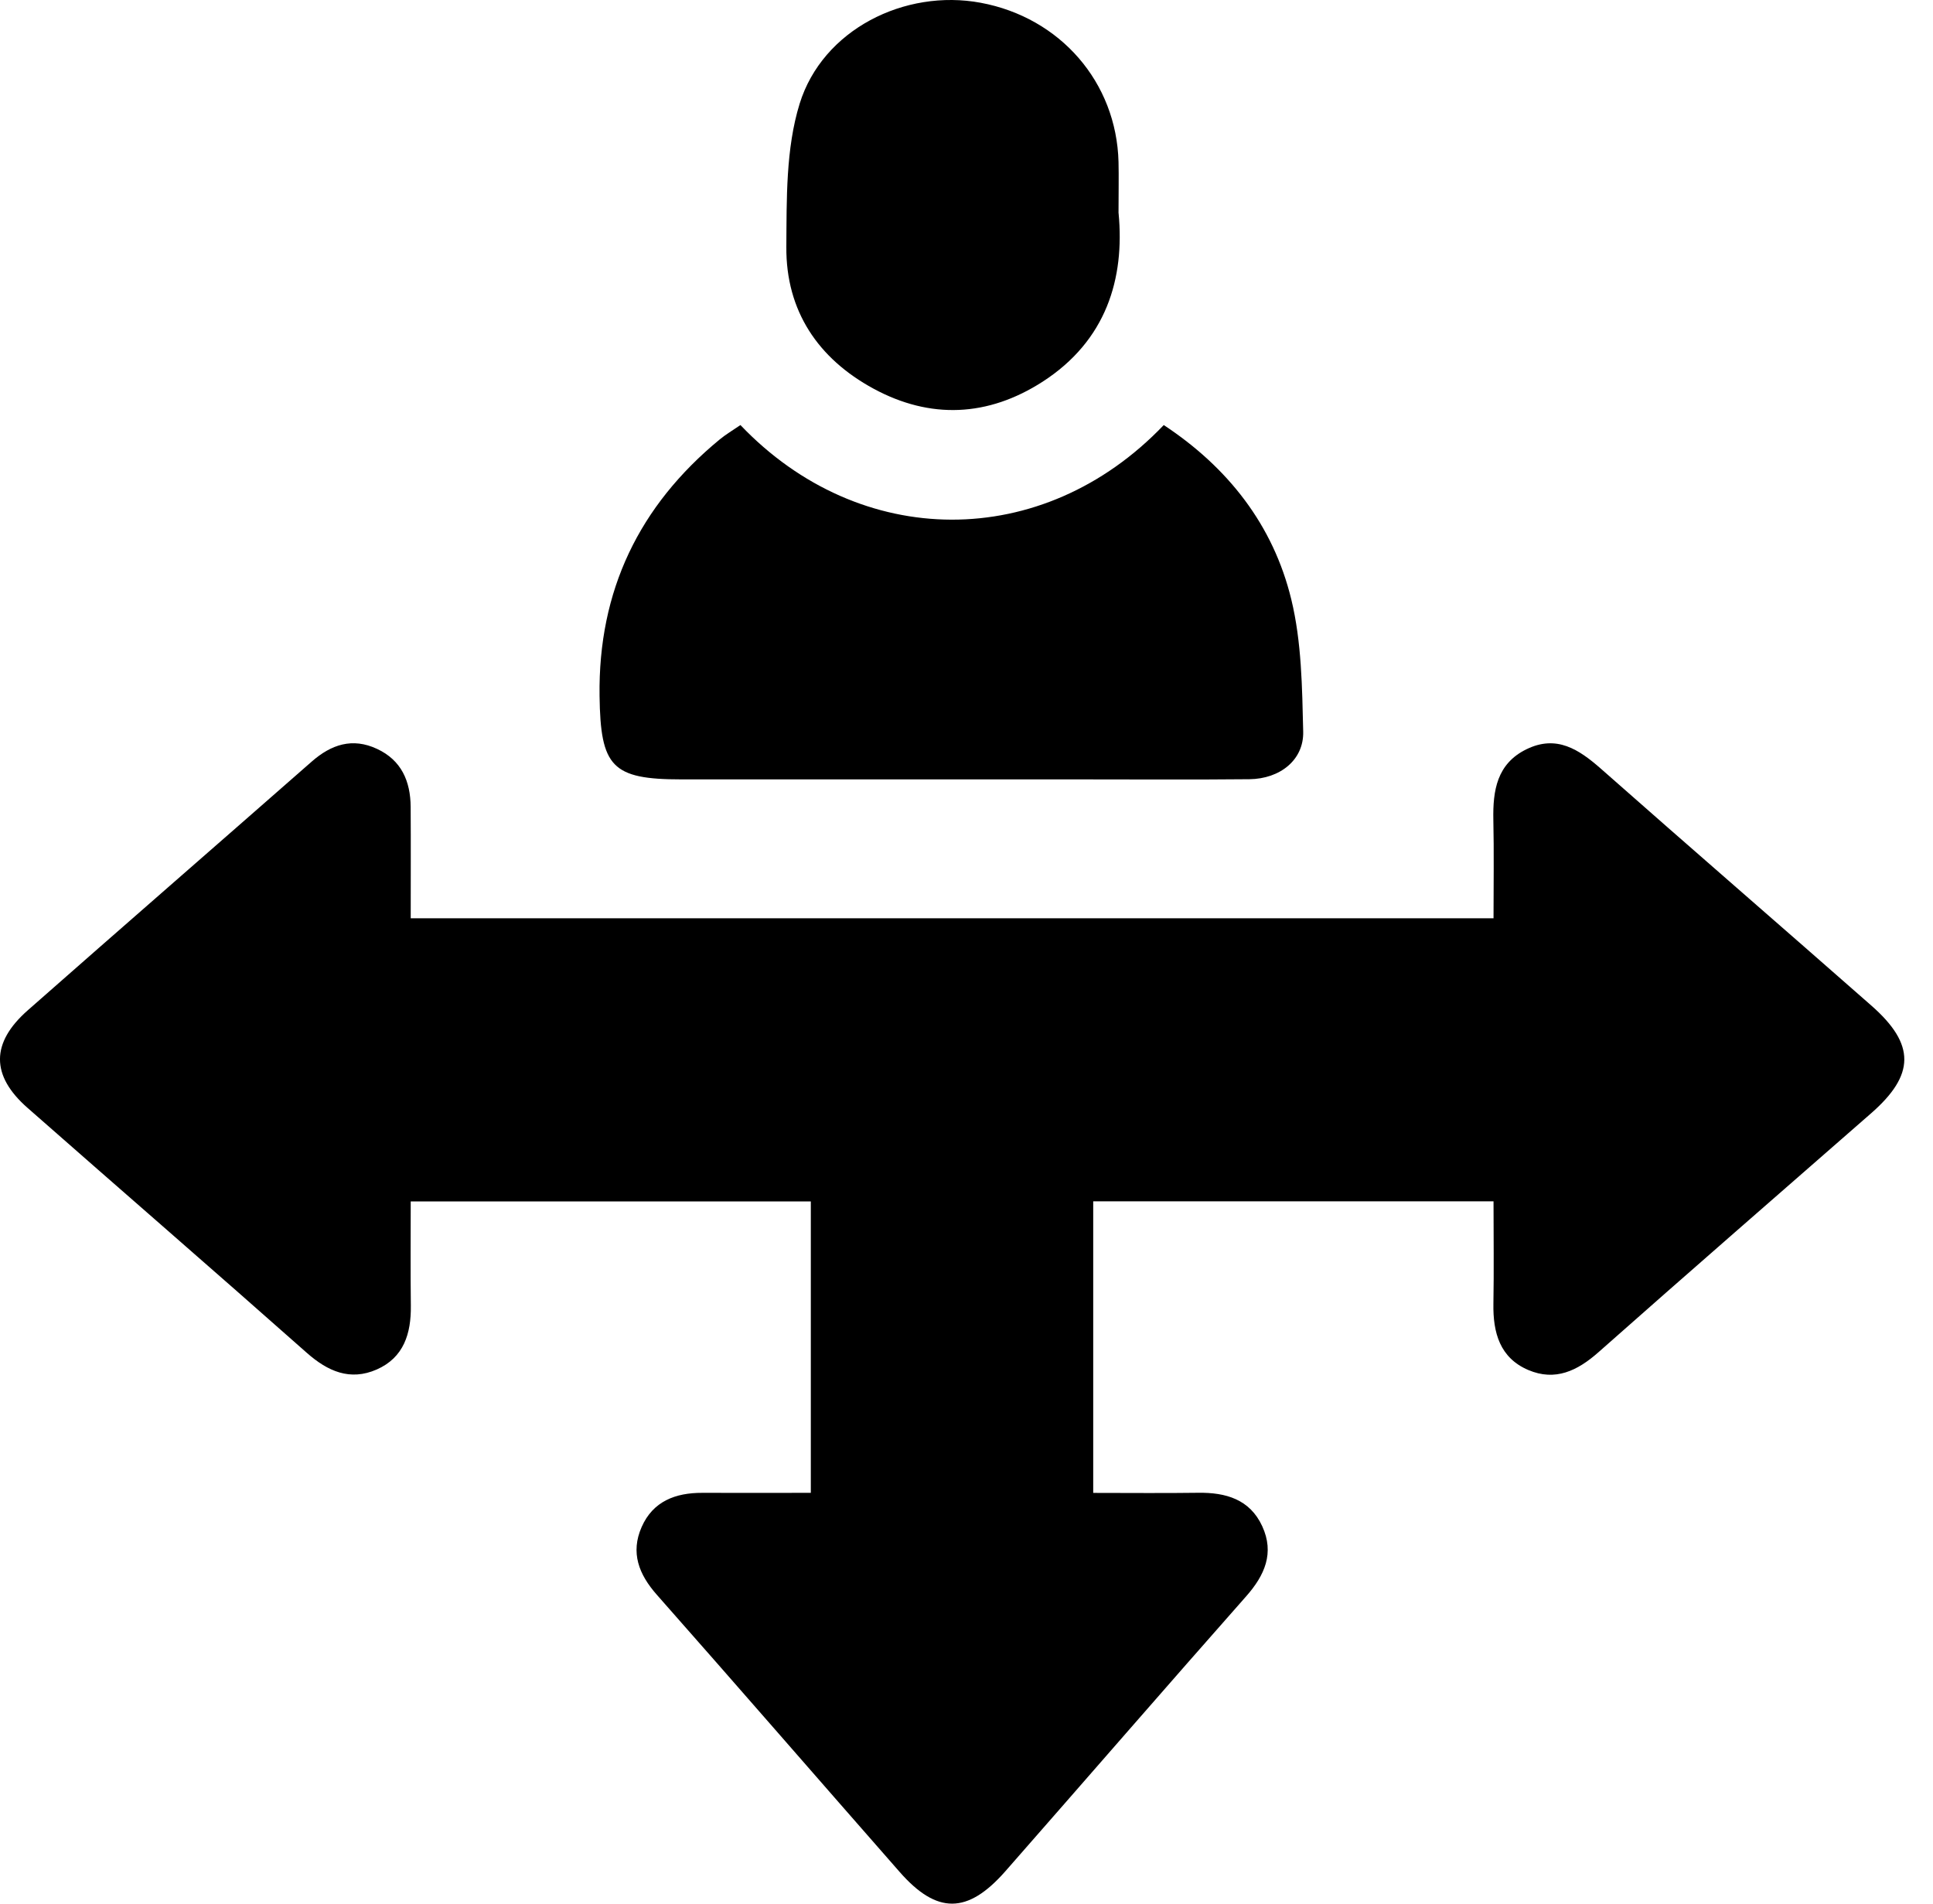
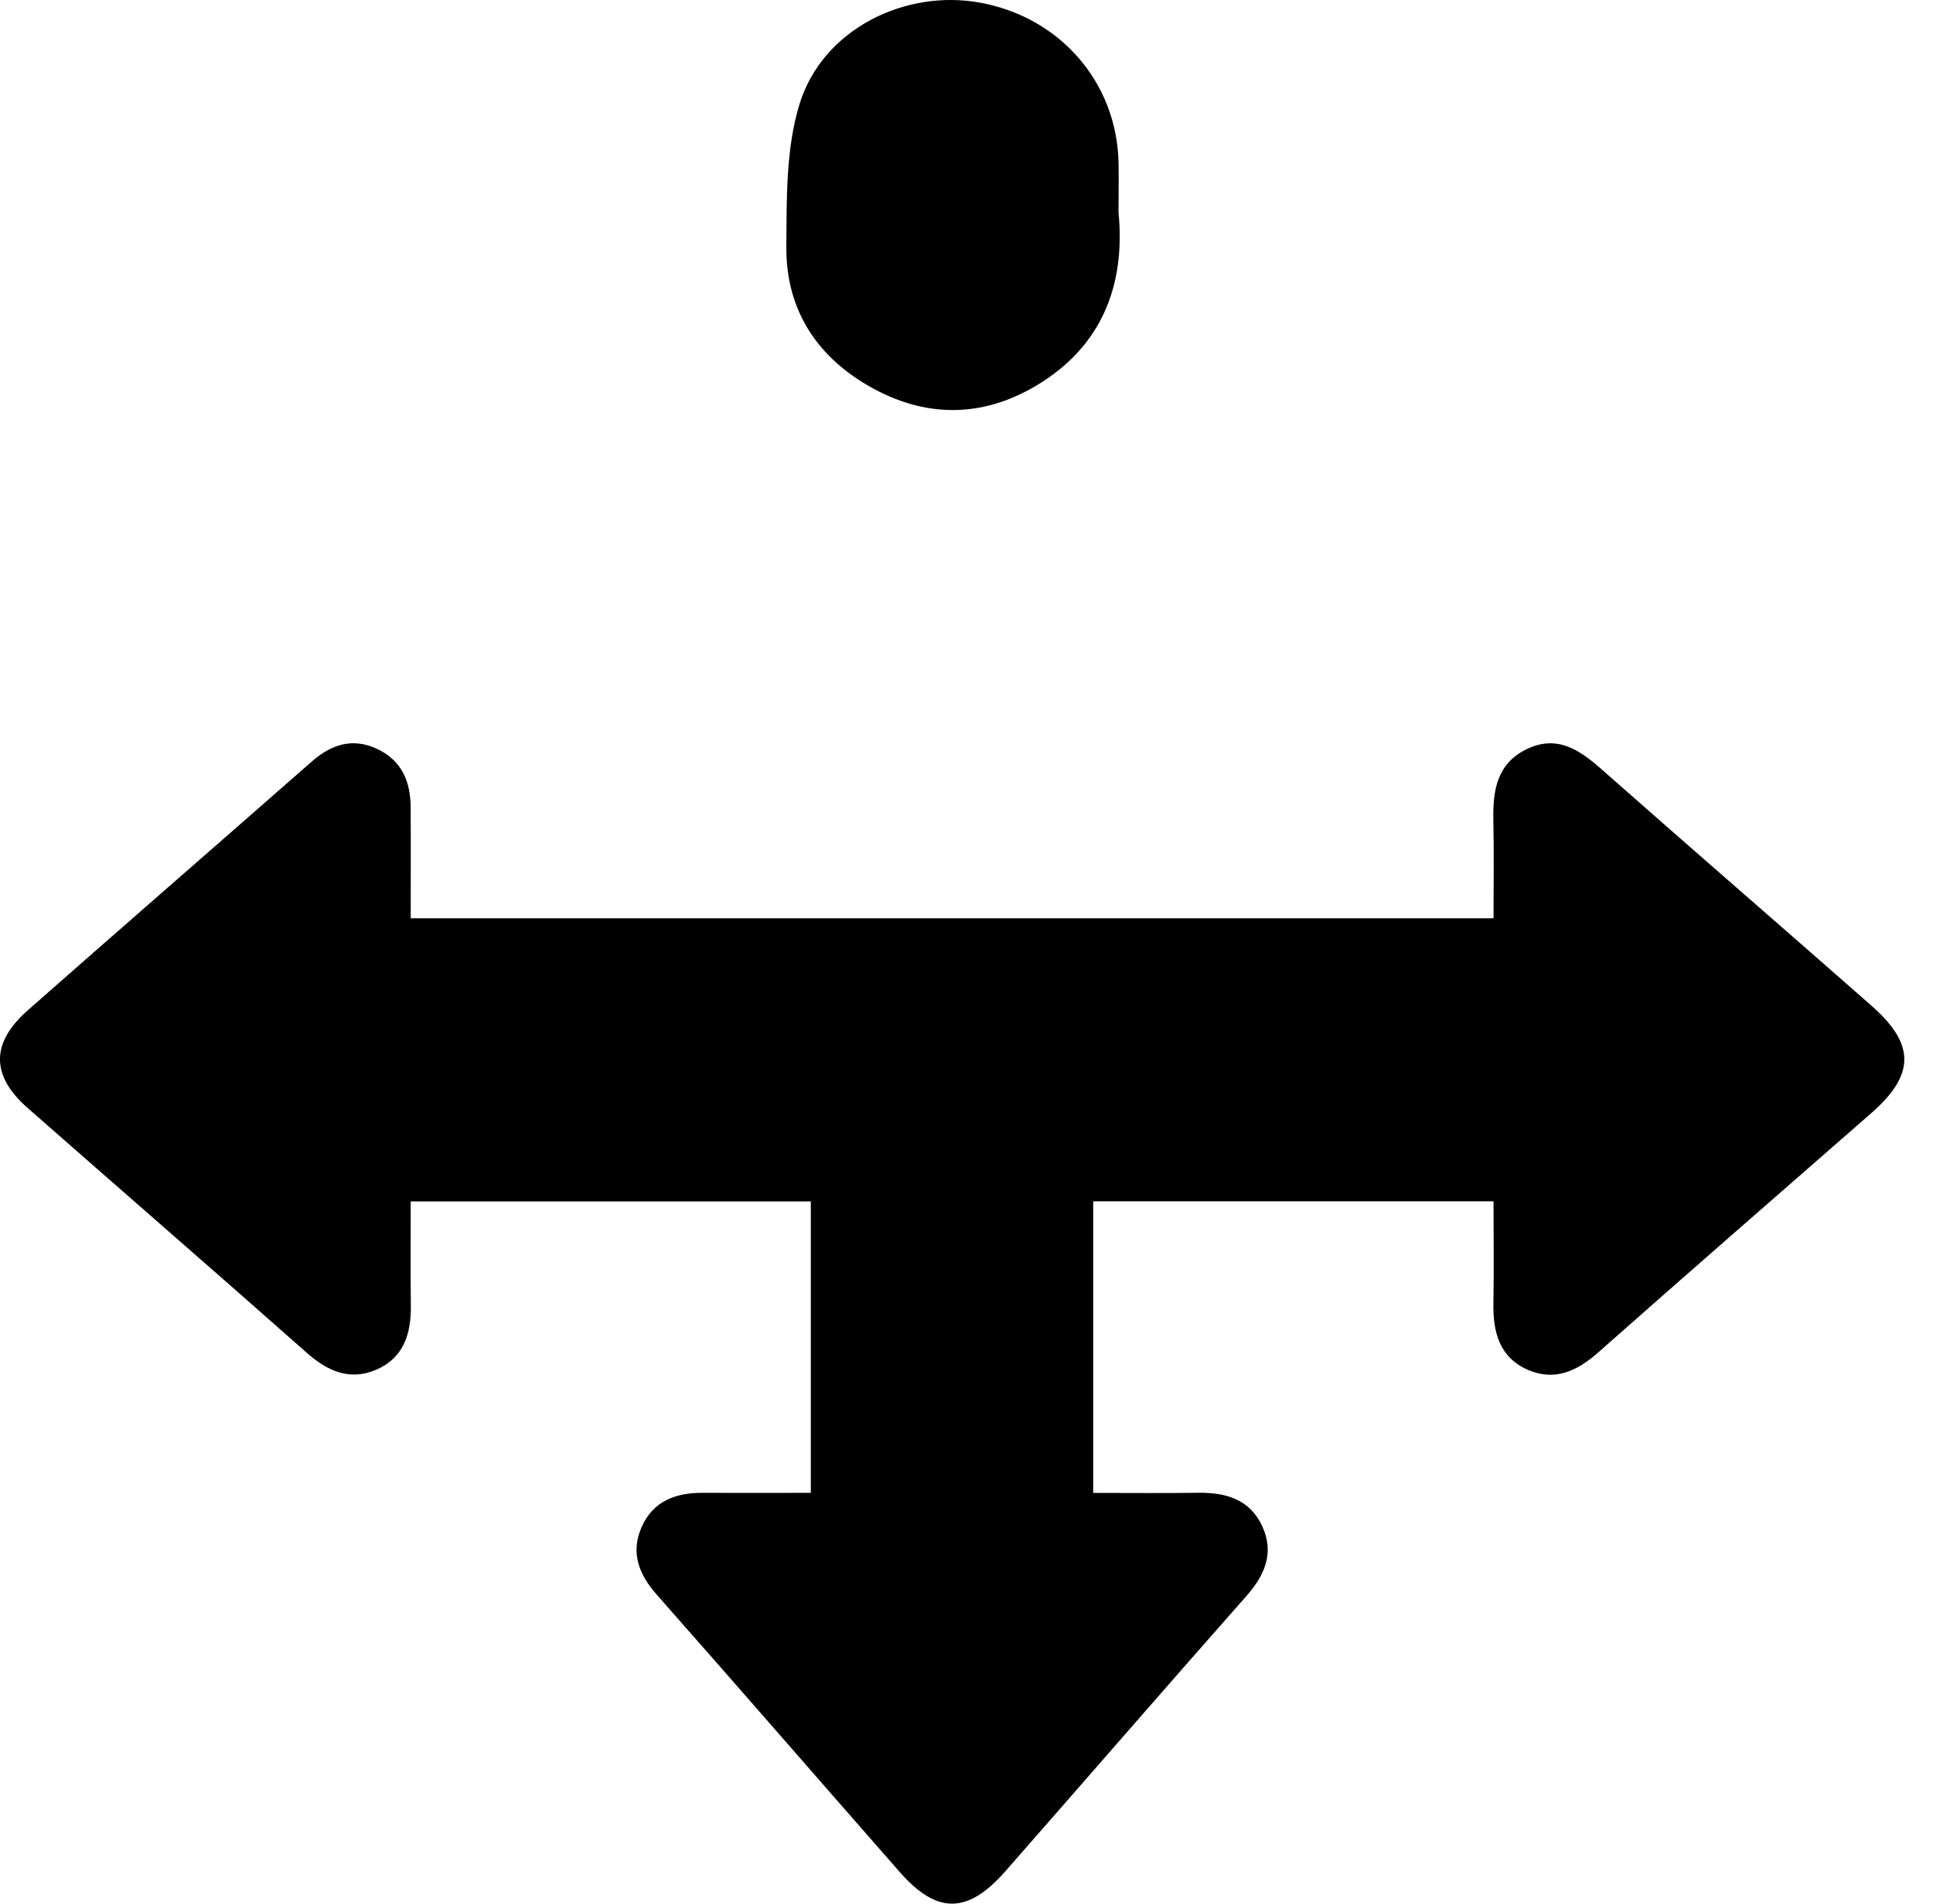
<svg xmlns="http://www.w3.org/2000/svg" width="65" height="64" viewBox="0 0 65 64" fill="none">
  <g id="Group 1442">
    <path id="Vector" d="M27.265 50.187V40.391H13.811C13.811 41.587 13.801 42.744 13.815 43.899C13.827 44.833 13.578 45.642 12.668 46.042C11.771 46.435 11.021 46.106 10.31 45.476C7.194 42.716 4.048 39.992 0.922 37.243C-0.308 36.162 -0.312 35.061 0.936 33.964C4.11 31.169 7.302 28.395 10.479 25.607C11.139 25.027 11.851 24.791 12.678 25.177C13.5 25.559 13.803 26.266 13.809 27.128C13.817 28.355 13.811 29.58 13.811 30.872H50.222C50.222 29.738 50.24 28.649 50.216 27.56C50.196 26.576 50.336 25.677 51.327 25.191C52.339 24.695 53.09 25.191 53.836 25.847C56.856 28.513 59.904 31.149 62.93 33.81C64.413 35.113 64.399 36.136 62.916 37.431C59.858 40.106 56.79 42.77 53.75 45.462C53.042 46.088 52.297 46.444 51.393 46.06C50.434 45.652 50.202 44.803 50.218 43.835C50.238 42.71 50.222 41.583 50.222 40.389H36.761V50.191C37.972 50.191 39.131 50.203 40.288 50.187C41.22 50.173 42.029 50.407 42.445 51.312C42.859 52.212 42.531 52.959 41.901 53.671C39.189 56.739 36.507 59.835 33.805 62.913C32.537 64.356 31.504 64.362 30.251 62.933C27.527 59.831 24.822 56.711 22.088 53.617C21.48 52.929 21.197 52.2 21.576 51.338C21.958 50.471 22.716 50.185 23.617 50.189C24.812 50.193 26.008 50.189 27.267 50.189L27.265 50.187Z" fill="black" />
-     <path id="Vector_2" d="M24.898 14.29C28.918 18.507 35.06 18.555 39.133 14.29C41.29 15.713 42.815 17.65 43.422 20.154C43.77 21.585 43.786 23.112 43.822 24.599C43.844 25.549 43.043 26.186 42.011 26.197C40.113 26.216 38.212 26.203 36.313 26.203C31.848 26.203 27.381 26.203 22.916 26.203C20.573 26.203 20.193 25.781 20.161 23.396C20.113 19.858 21.491 17.006 24.201 14.774C24.405 14.606 24.634 14.472 24.898 14.29Z" fill="black" />
    <path id="Vector_3" d="M37.614 7.165C37.824 9.367 37.203 11.452 35.056 12.835C33.225 14.012 31.287 14.104 29.374 13.067C27.509 12.056 26.426 10.451 26.442 8.304C26.454 6.691 26.422 4.998 26.889 3.487C27.661 0.995 30.425 -0.382 32.977 0.093C35.656 0.591 37.544 2.77 37.612 5.446C37.624 5.945 37.612 6.445 37.612 7.167L37.614 7.165Z" fill="black" />
  </g>
</svg>